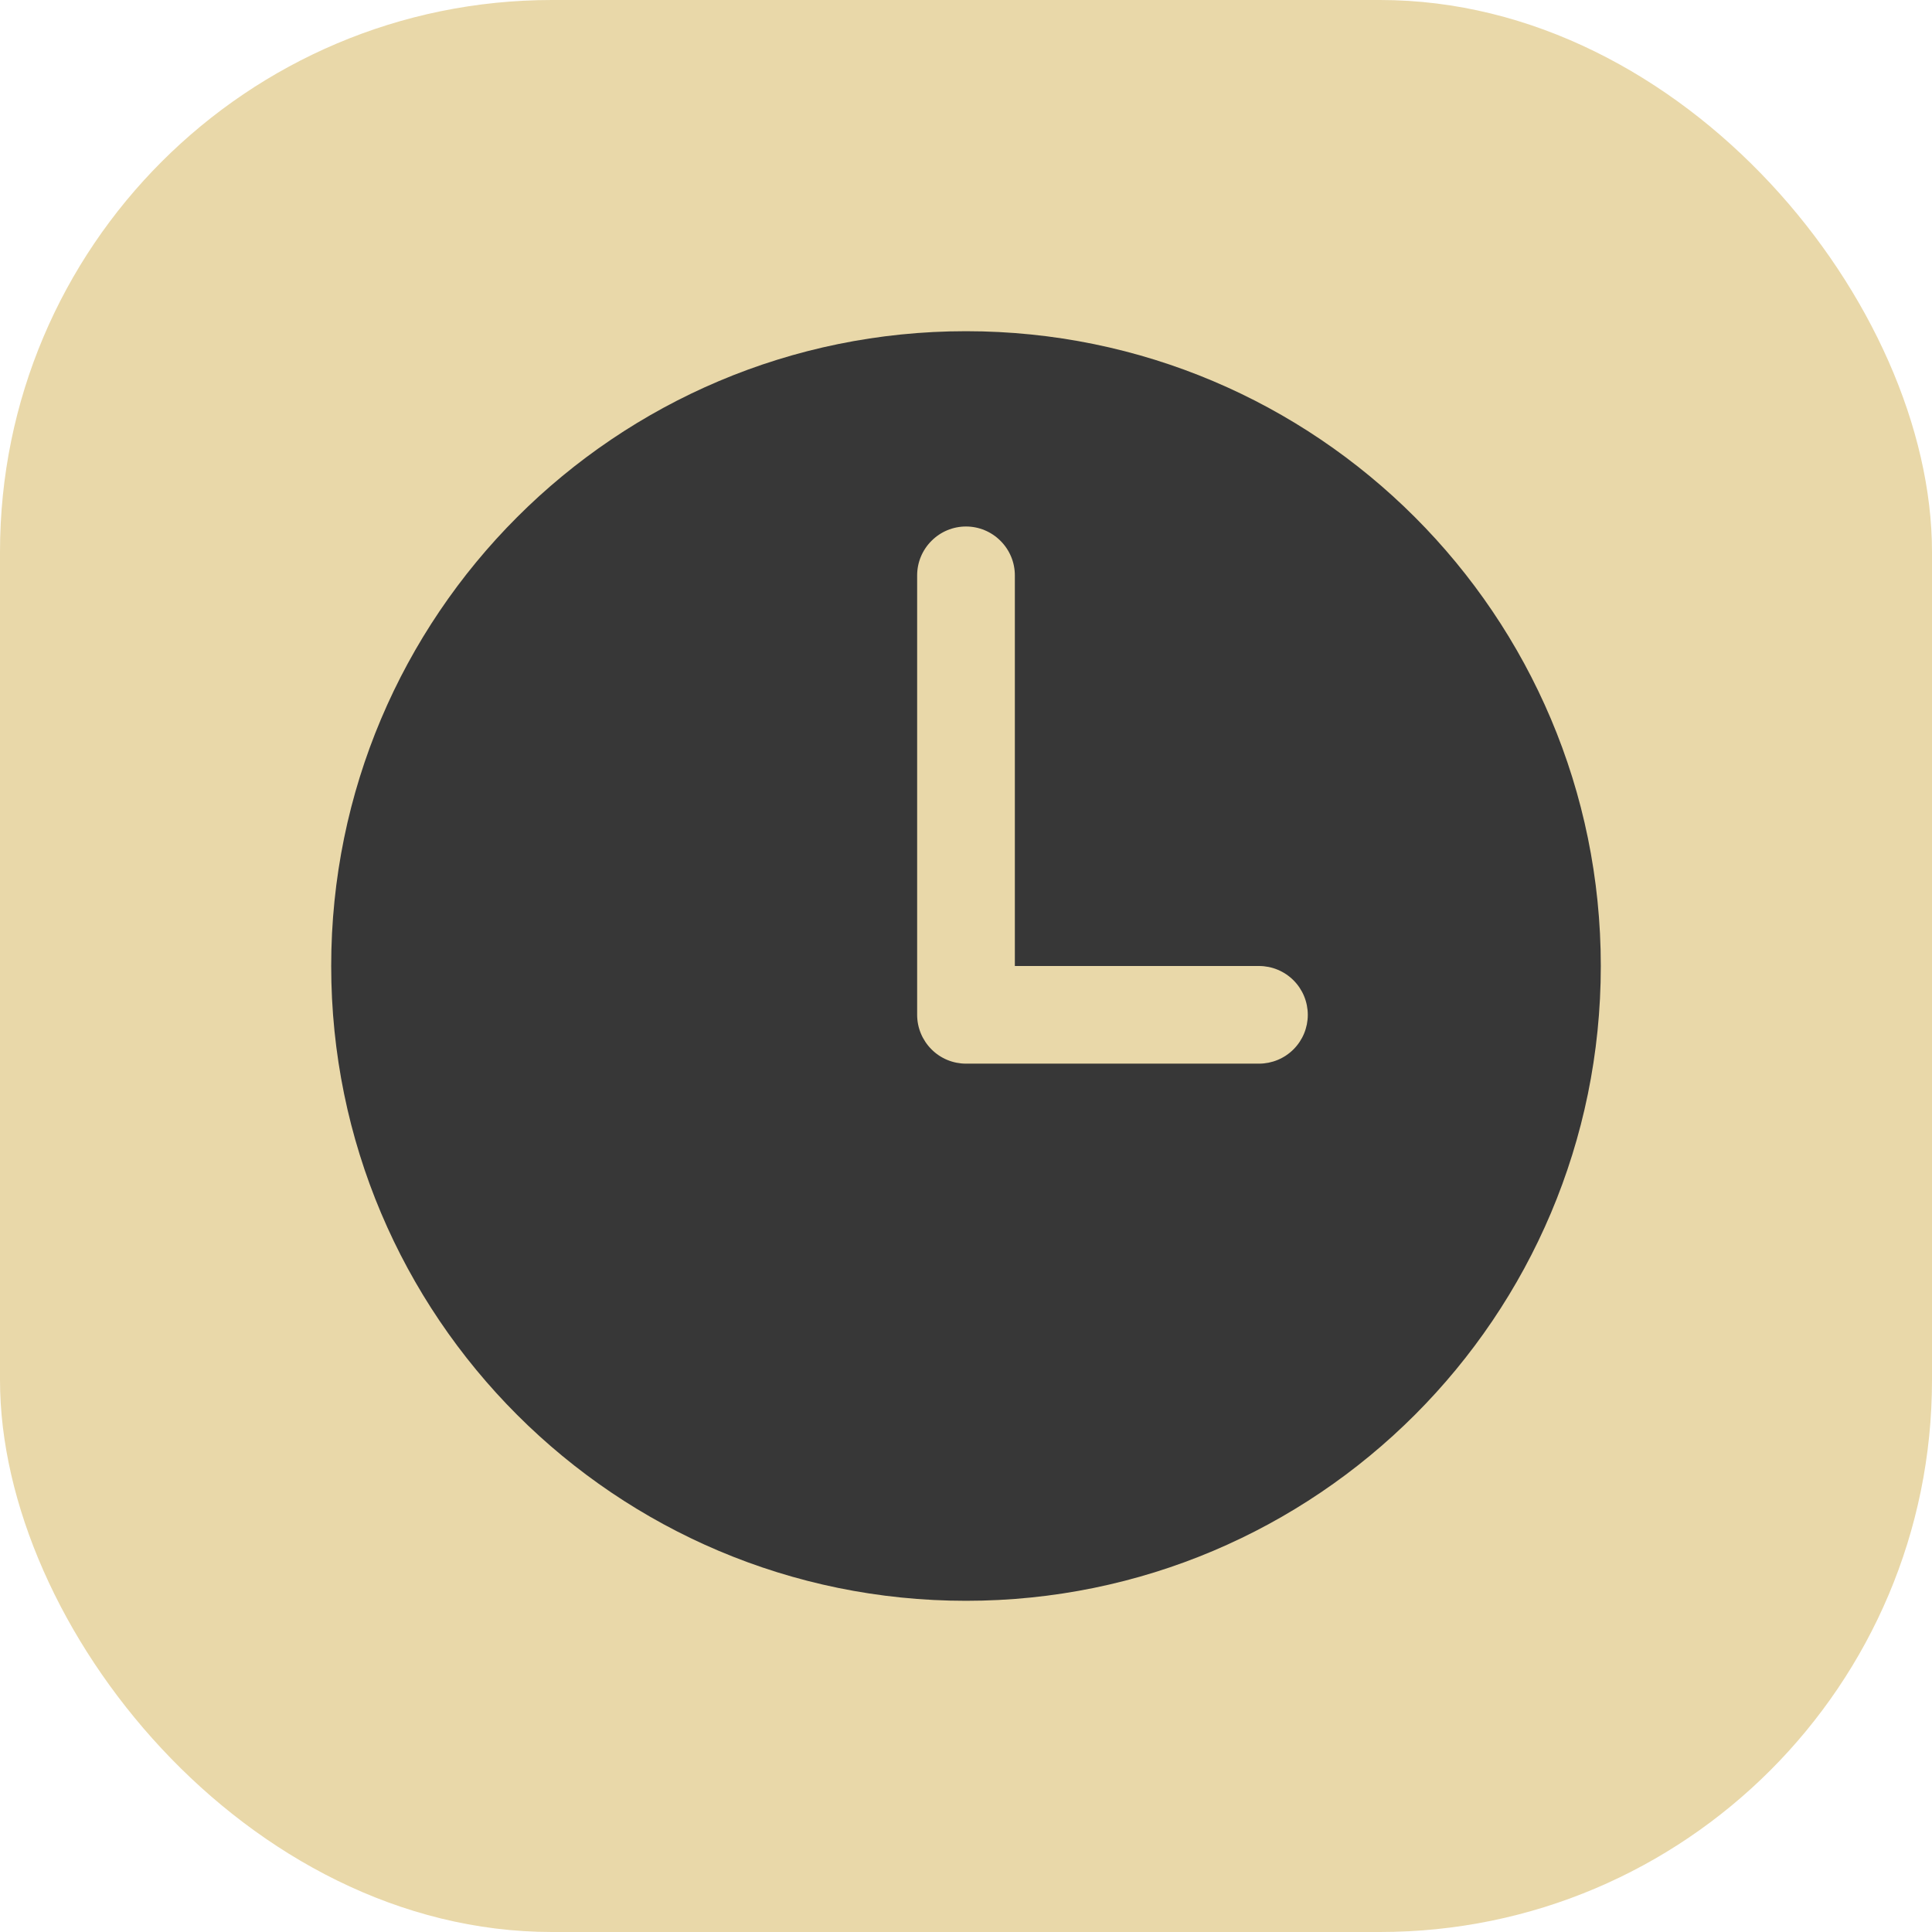
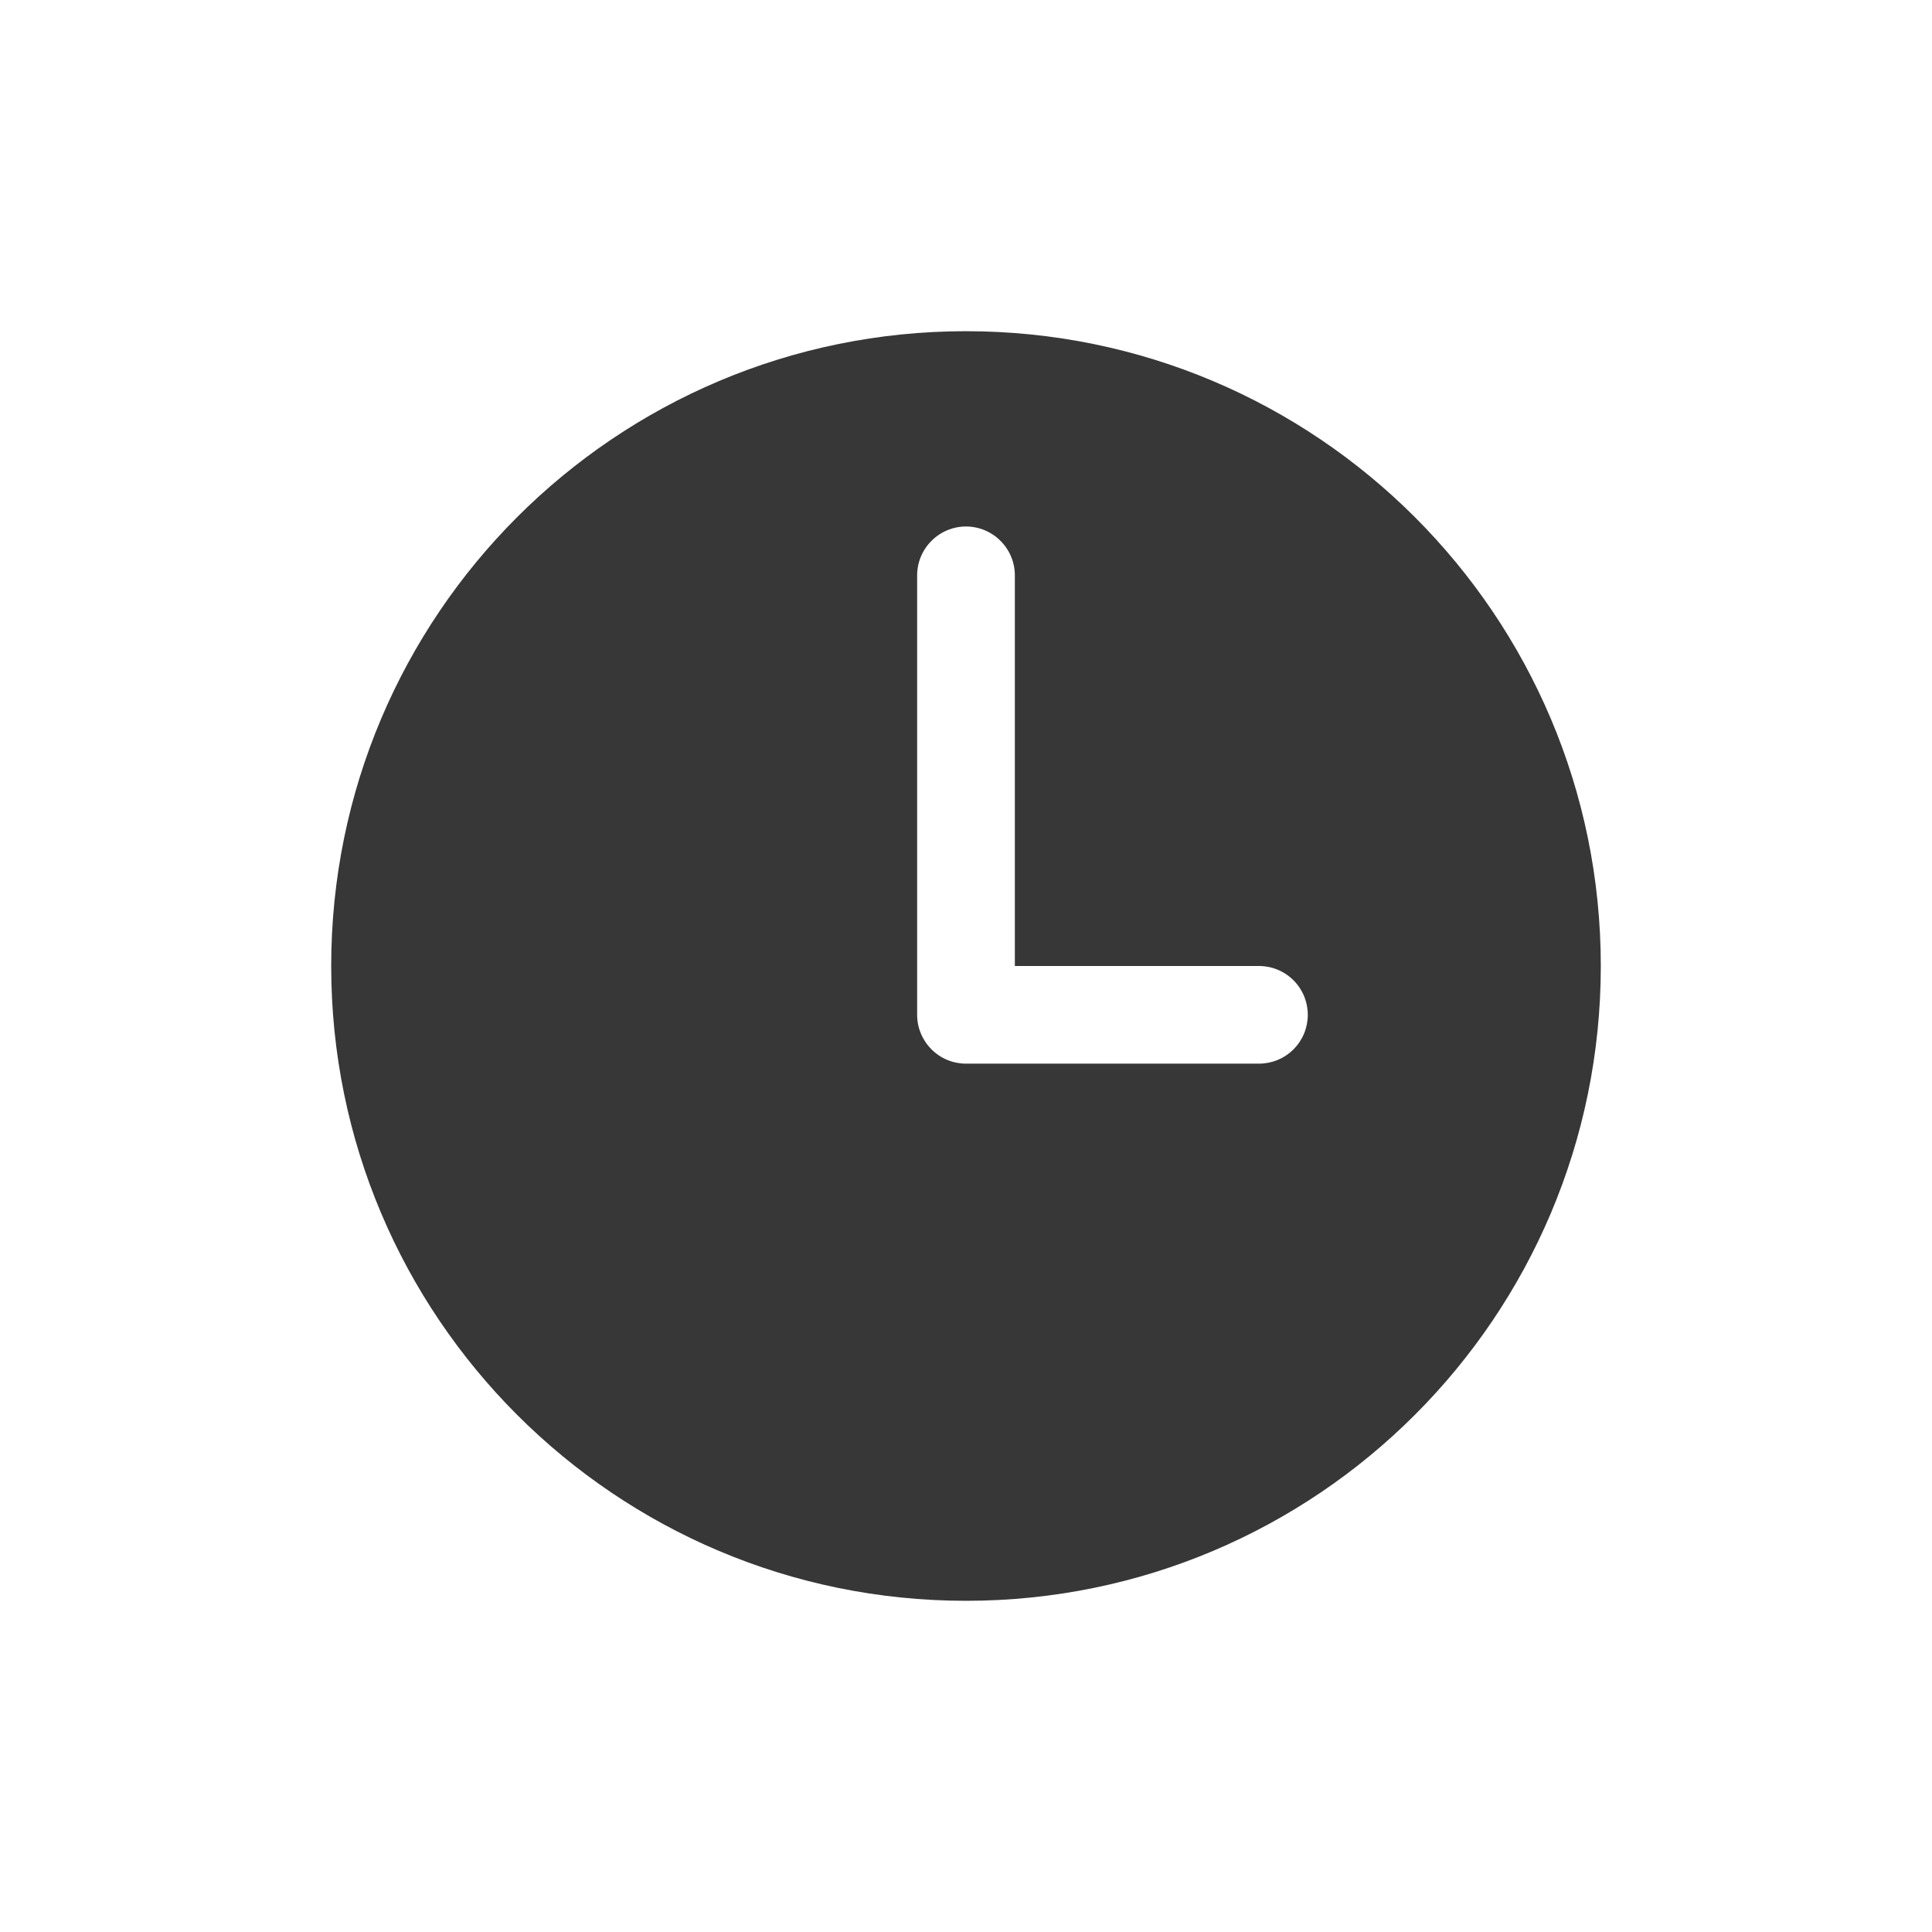
<svg xmlns="http://www.w3.org/2000/svg" width="35" height="35" viewBox="0 0 35 35" fill="none">
-   <rect width="35" height="35" rx="10" fill="#E9D8A9" />
  <path d="M17.5 6C11.149 6 6 11.149 6 17.5C6 23.851 11.149 29 17.5 29C23.851 29 29 23.851 29 17.5C29 11.149 23.851 6 17.5 6ZM22.808 19.269H17.5C17.265 19.269 17.04 19.176 16.875 19.01C16.709 18.844 16.615 18.619 16.615 18.385V10.423C16.615 10.188 16.709 9.963 16.875 9.798C17.04 9.632 17.265 9.538 17.5 9.538C17.735 9.538 17.96 9.632 18.125 9.798C18.291 9.963 18.385 10.188 18.385 10.423V17.5H22.808C23.042 17.5 23.267 17.593 23.433 17.759C23.599 17.925 23.692 18.15 23.692 18.385C23.692 18.619 23.599 18.844 23.433 19.01C23.267 19.176 23.042 19.269 22.808 19.269Z" fill="#373737" />
</svg>